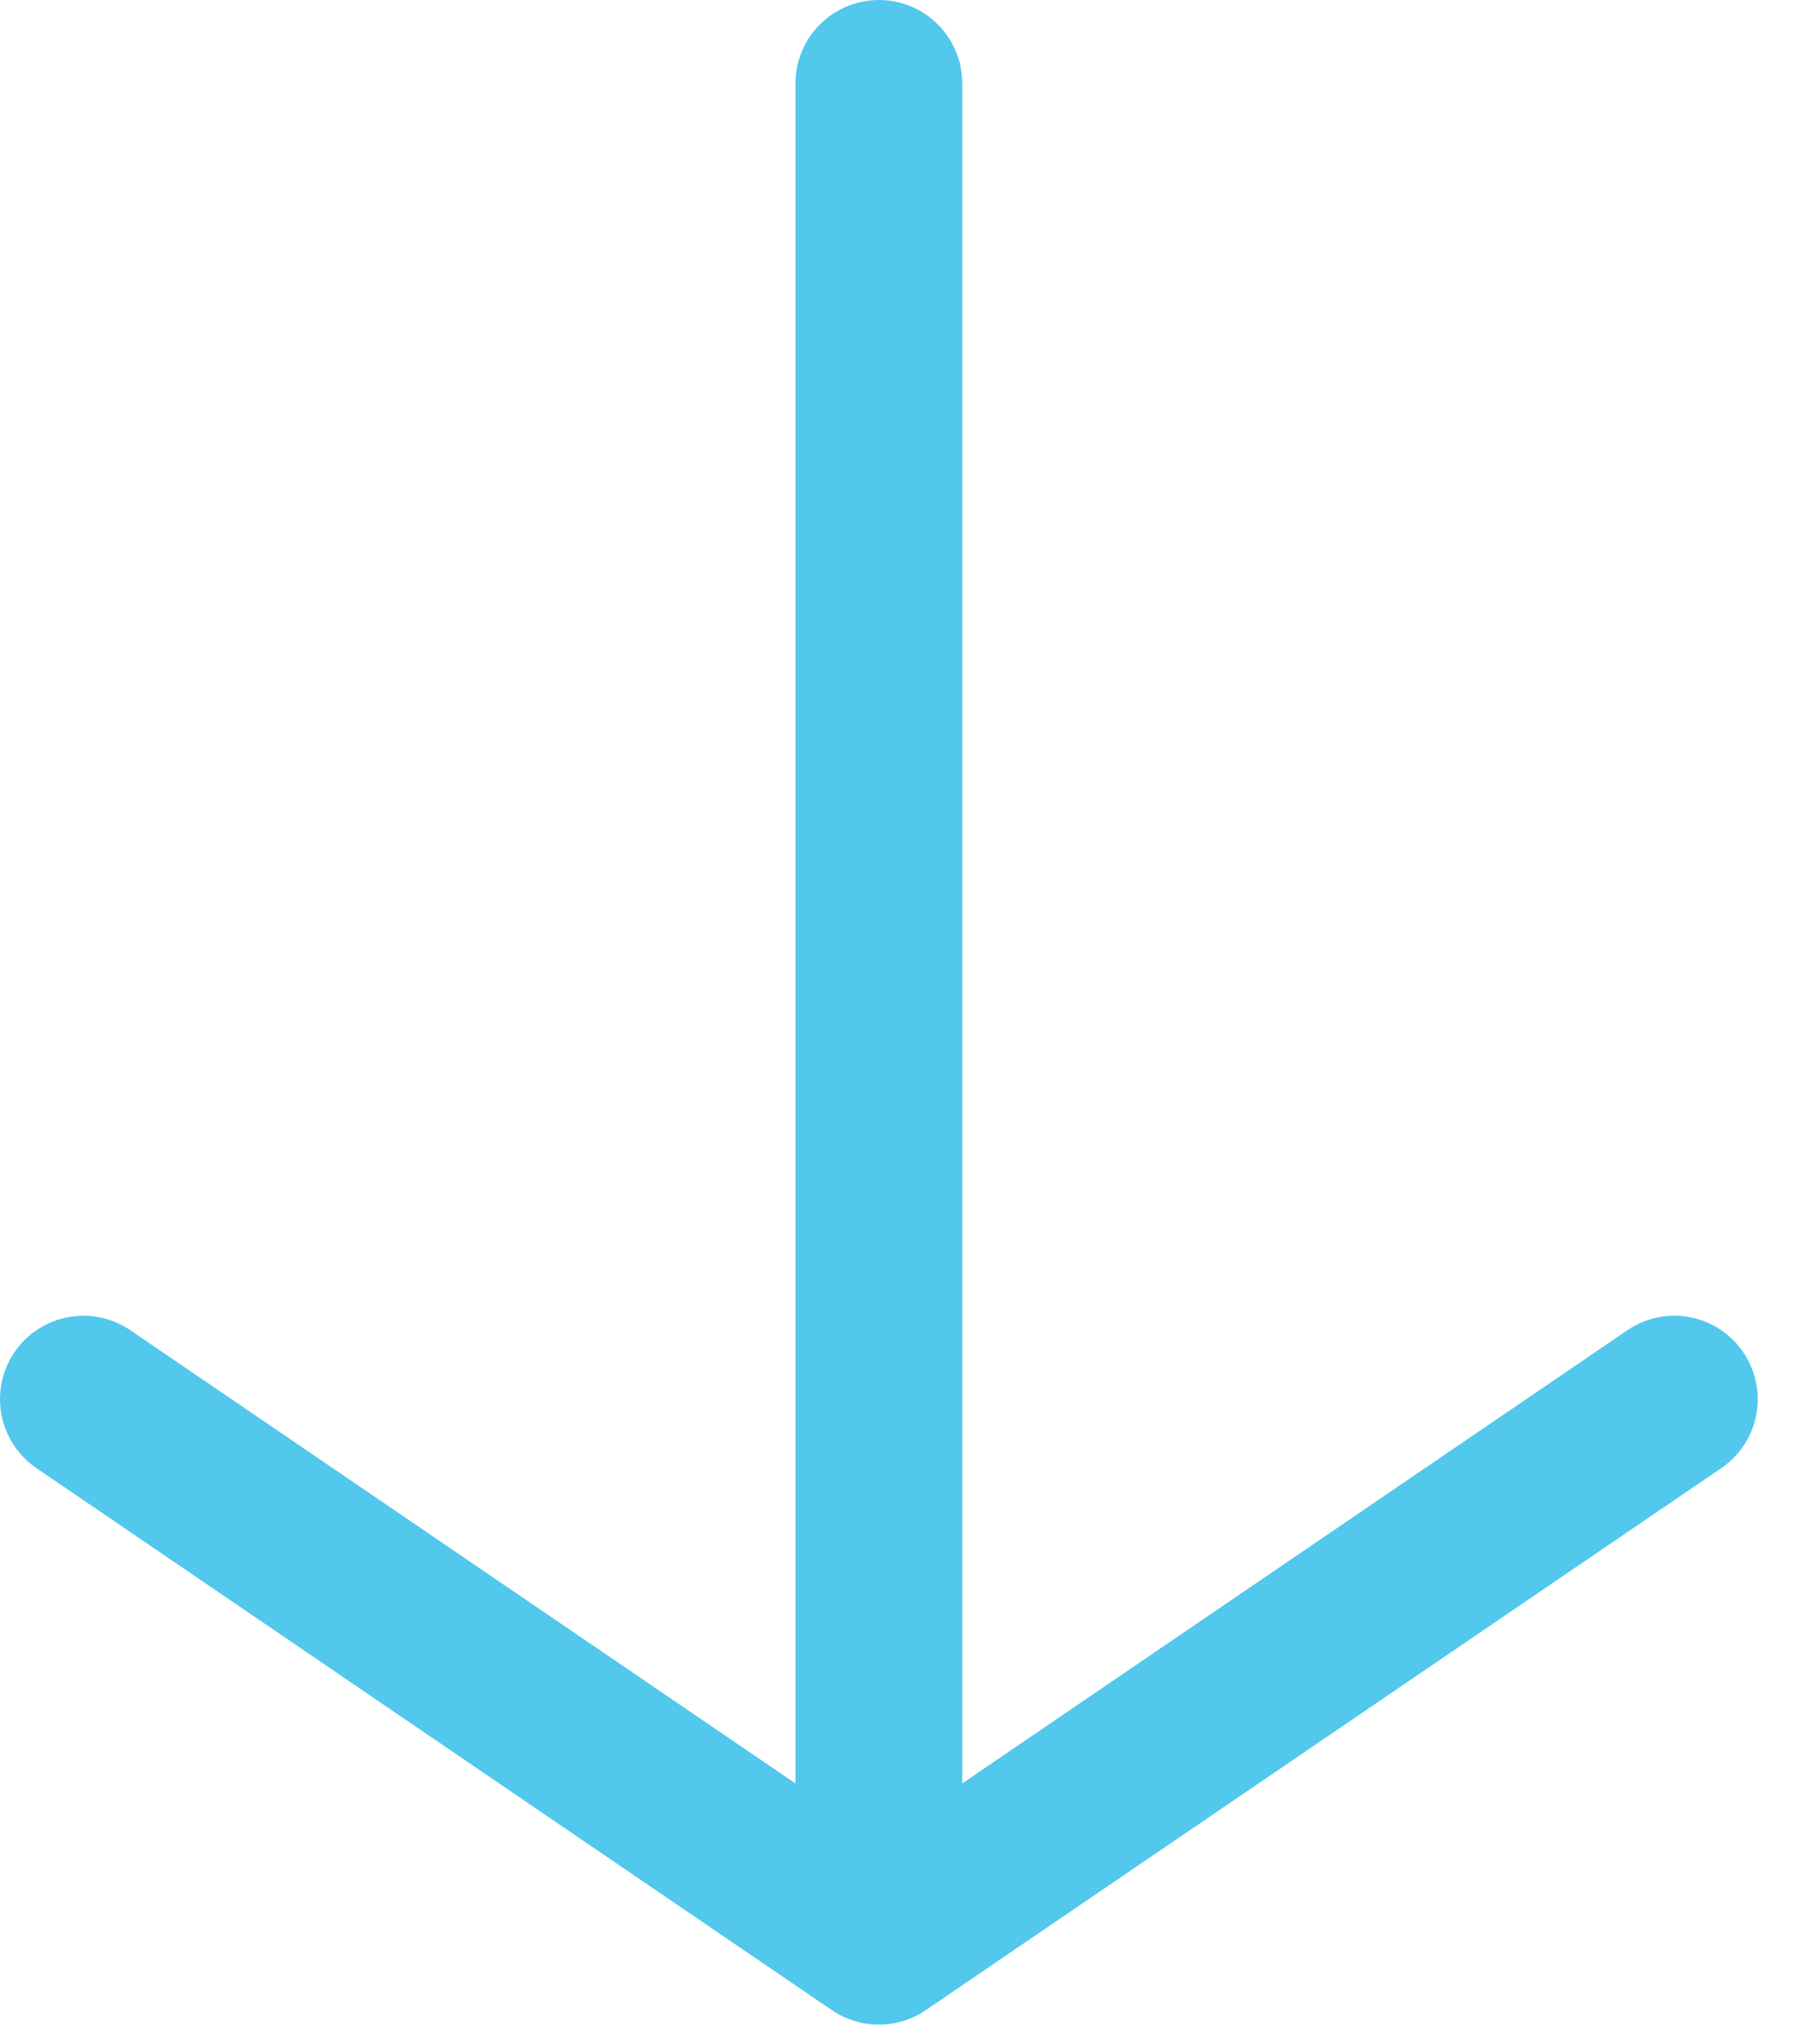
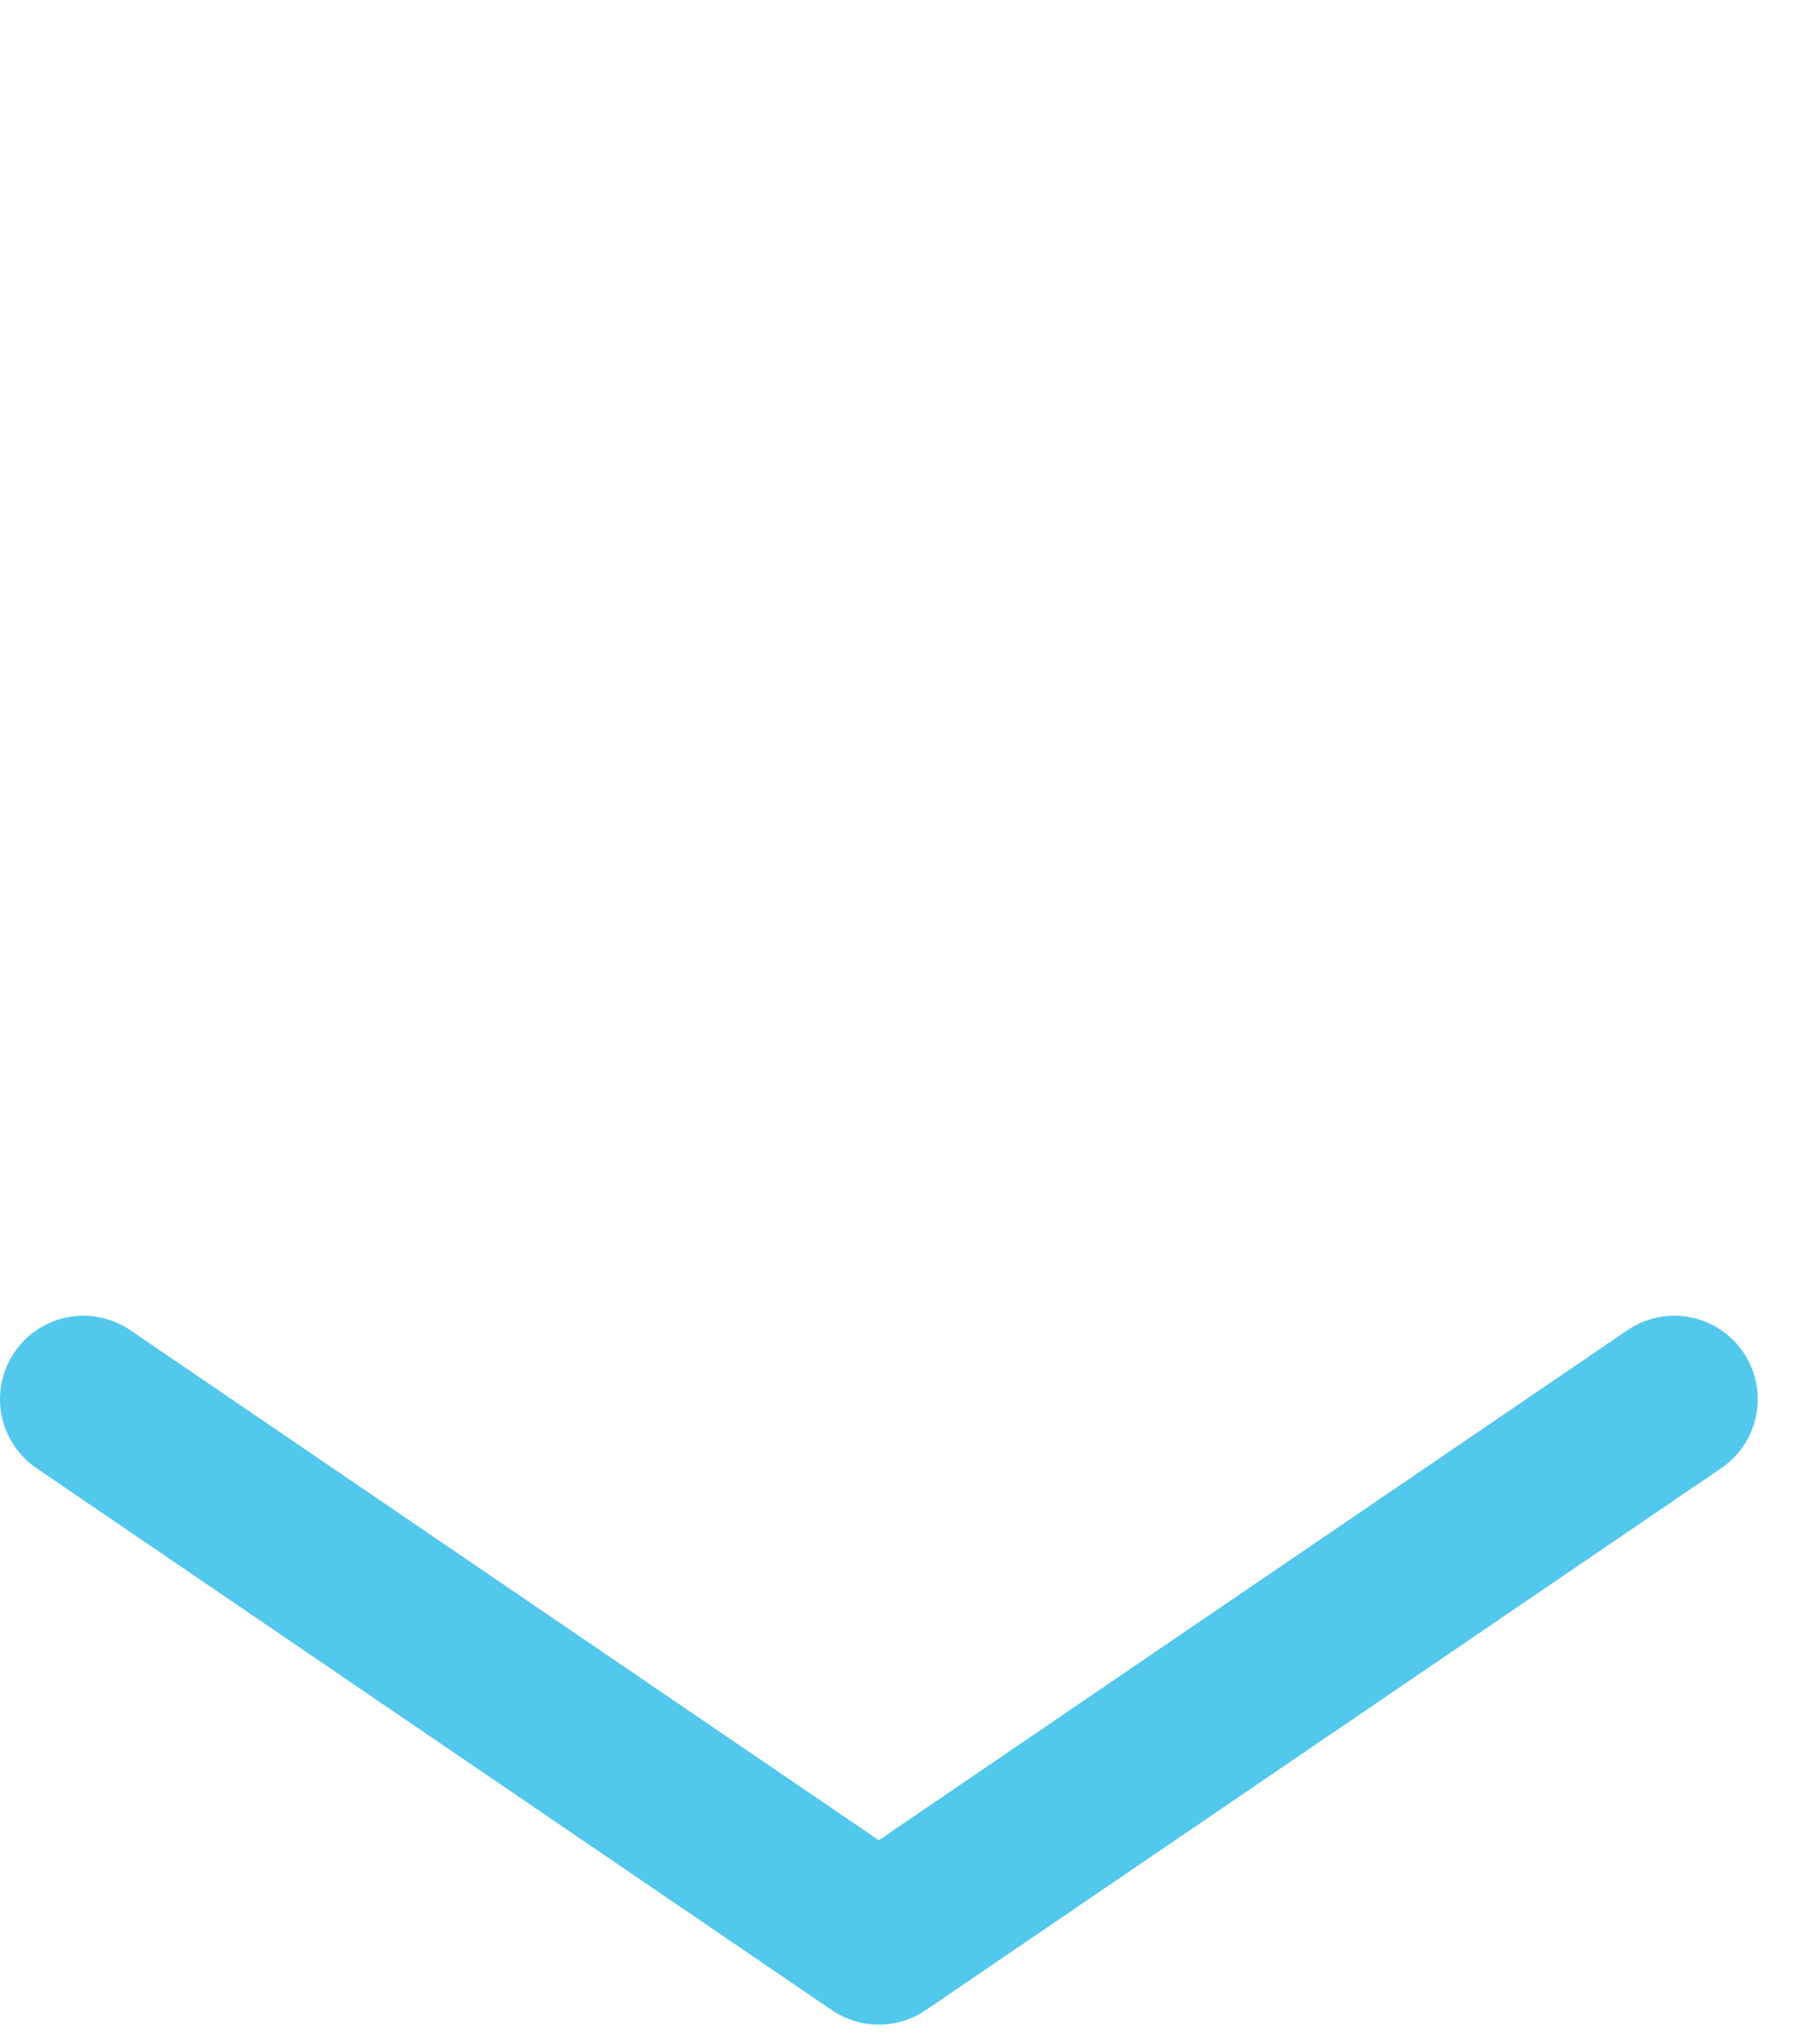
<svg xmlns="http://www.w3.org/2000/svg" width="43px" height="49px" viewBox="0 0 43 49" version="1.1">
  <title>ICON ARROW</title>
  <desc>Created with Sketch.</desc>
  <defs />
  <g id="Page-1" stroke="none" stroke-width="1" fill="none" fill-rule="evenodd" stroke-linecap="round" stroke-linejoin="round">
    <g id="Desktop-HD" transform="translate(-179, -132)" stroke="#51C8EC" stroke-width="4">
      <g id="PAGE-1" transform="translate(106, 67)">
        <g id="ICON-ARROW" transform="translate(75, 67)">
          <polyline id="Stroke-1" points="38.154 31.544 19.076 44.538 0 31.544" />
-           <path d="M19.077,42.369 L19.077,0" id="Stroke-3" />
        </g>
      </g>
    </g>
  </g>
</svg>